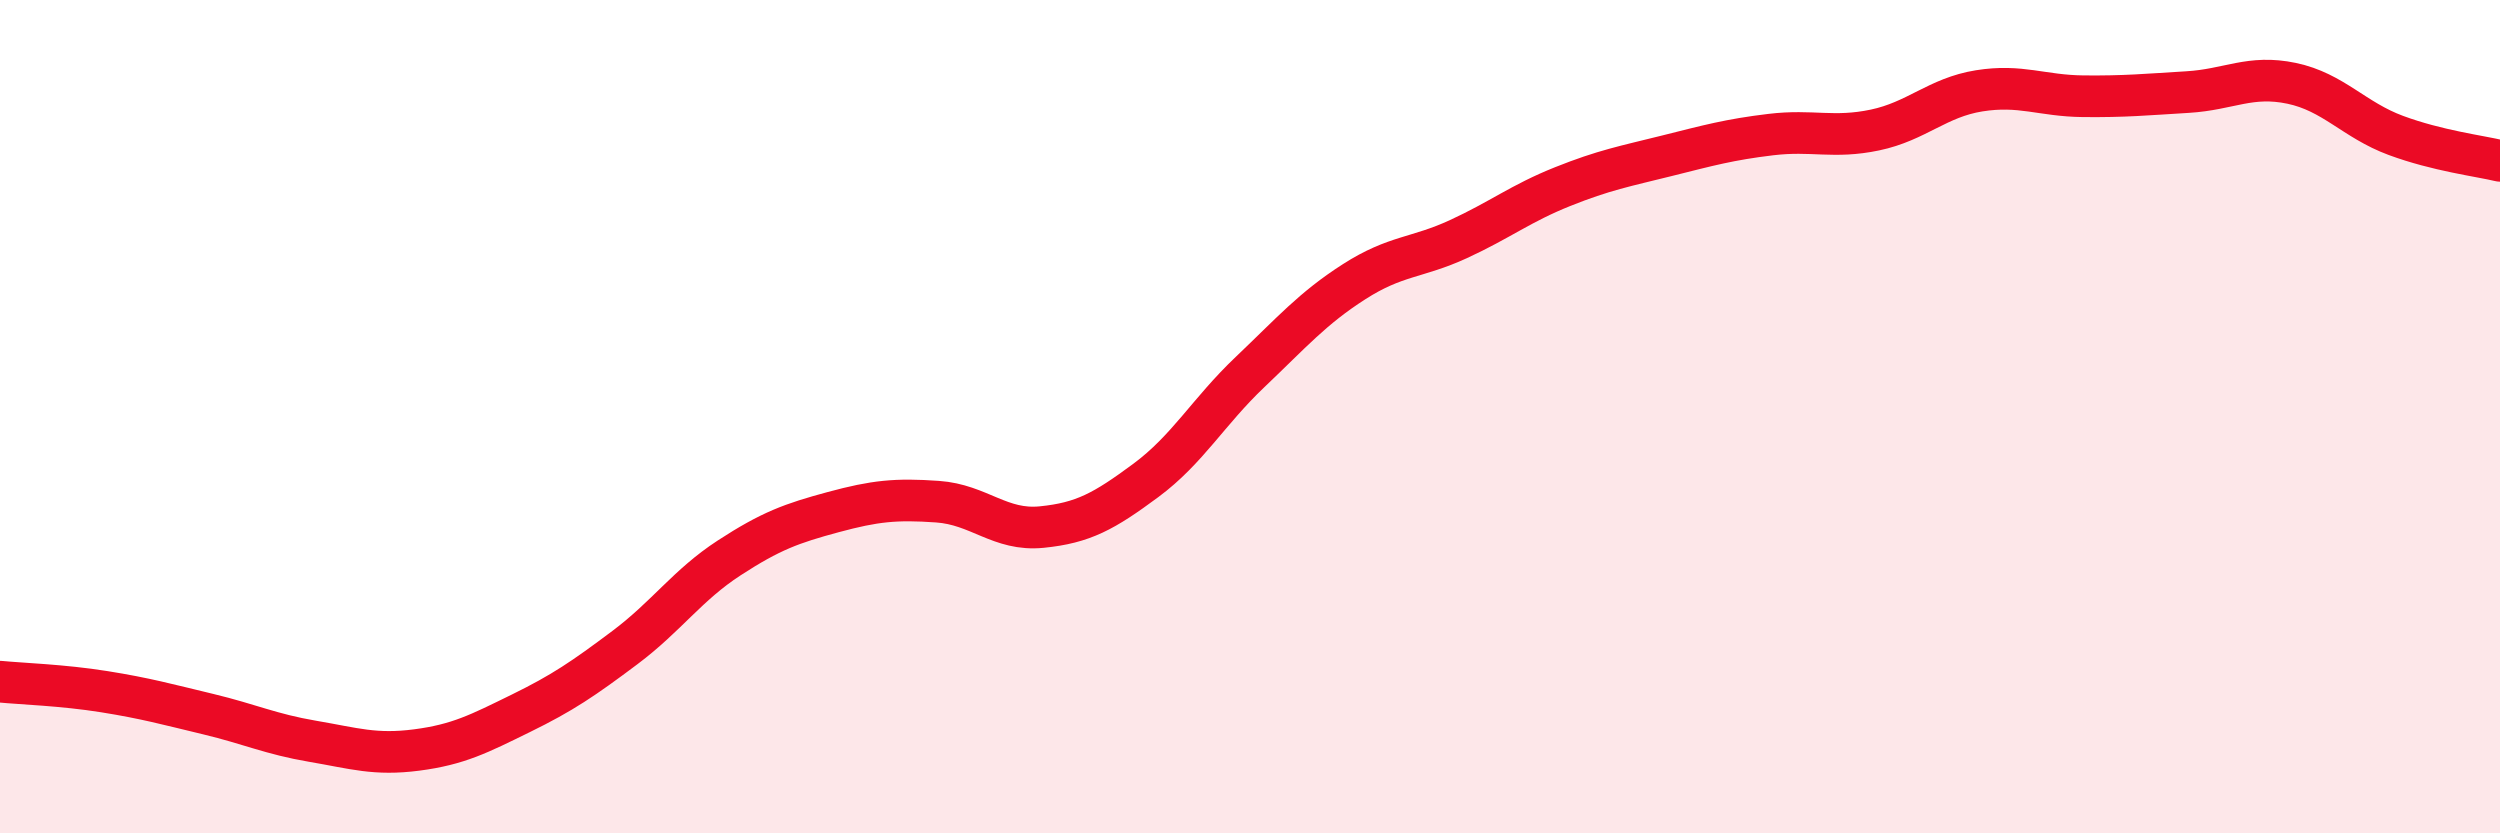
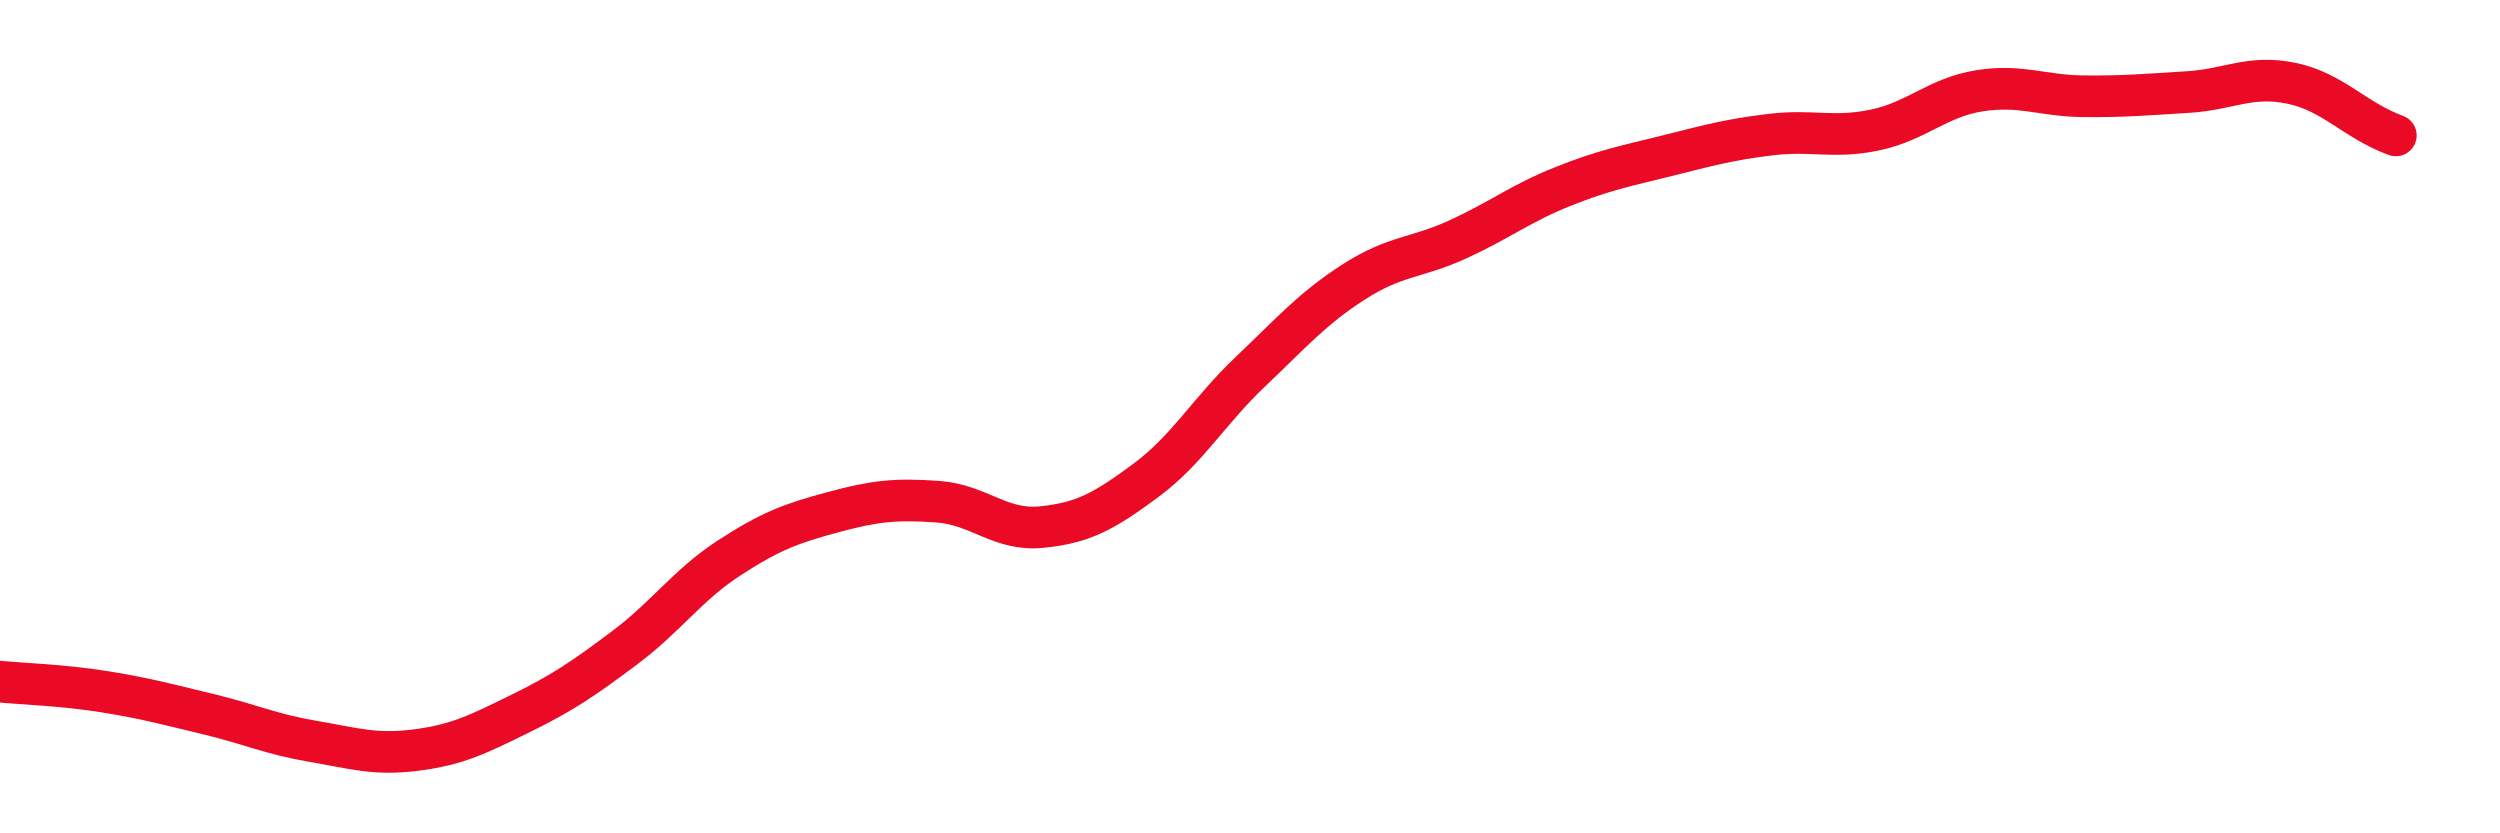
<svg xmlns="http://www.w3.org/2000/svg" width="60" height="20" viewBox="0 0 60 20">
-   <path d="M 0,16.36 C 0.5,16.41 1.5,16.44 2.5,16.6 C 3.5,16.76 4,16.9 5,17.14 C 6,17.38 6.5,17.62 7.5,17.79 C 8.5,17.96 9,18.13 10,18 C 11,17.87 11.5,17.61 12.5,17.12 C 13.5,16.63 14,16.29 15,15.54 C 16,14.79 16.5,14.04 17.5,13.39 C 18.5,12.74 19,12.56 20,12.29 C 21,12.02 21.5,11.97 22.5,12.04 C 23.5,12.11 24,12.75 25,12.65 C 26,12.55 26.5,12.27 27.5,11.53 C 28.5,10.79 29,9.88 30,8.93 C 31,7.98 31.5,7.4 32.5,6.76 C 33.5,6.12 34,6.2 35,5.74 C 36,5.28 36.5,4.88 37.5,4.48 C 38.5,4.08 39,3.99 40,3.74 C 41,3.49 41.5,3.35 42.5,3.23 C 43.5,3.11 44,3.33 45,3.12 C 46,2.91 46.5,2.34 47.5,2.18 C 48.5,2.02 49,2.3 50,2.31 C 51,2.32 51.5,2.27 52.5,2.21 C 53.5,2.15 54,1.79 55,2 C 56,2.21 56.5,2.88 57.5,3.25 C 58.5,3.62 59.5,3.74 60,3.86L60 20L0 20Z" fill="#EB0A25" opacity="0.1" stroke-linecap="round" stroke-linejoin="round" />
-   <path d="M 0,16.36 C 0.5,16.41 1.5,16.44 2.5,16.6 C 3.5,16.76 4,16.9 5,17.14 C 6,17.38 6.5,17.62 7.5,17.79 C 8.5,17.96 9,18.13 10,18 C 11,17.87 11.5,17.61 12.5,17.12 C 13.5,16.63 14,16.29 15,15.54 C 16,14.79 16.5,14.04 17.5,13.39 C 18.5,12.74 19,12.56 20,12.29 C 21,12.02 21.5,11.97 22.5,12.04 C 23.5,12.11 24,12.75 25,12.65 C 26,12.55 26.5,12.27 27.5,11.53 C 28.5,10.79 29,9.88 30,8.93 C 31,7.98 31.5,7.4 32.5,6.76 C 33.5,6.12 34,6.2 35,5.74 C 36,5.28 36.5,4.88 37.5,4.48 C 38.5,4.08 39,3.99 40,3.74 C 41,3.49 41.5,3.35 42.5,3.23 C 43.5,3.11 44,3.33 45,3.12 C 46,2.91 46.5,2.34 47.5,2.18 C 48.5,2.02 49,2.3 50,2.31 C 51,2.32 51.5,2.27 52.5,2.21 C 53.5,2.15 54,1.79 55,2 C 56,2.21 56.5,2.88 57.5,3.25 C 58.5,3.62 59.5,3.74 60,3.86" stroke="#EB0A25" stroke-width="1" fill="none" stroke-linecap="round" stroke-linejoin="round" />
+   <path d="M 0,16.36 C 0.5,16.41 1.5,16.44 2.5,16.6 C 3.5,16.76 4,16.9 5,17.14 C 6,17.38 6.5,17.62 7.5,17.79 C 8.5,17.96 9,18.13 10,18 C 11,17.87 11.5,17.61 12.5,17.12 C 13.5,16.63 14,16.29 15,15.54 C 16,14.79 16.5,14.04 17.5,13.39 C 18.5,12.74 19,12.56 20,12.29 C 21,12.02 21.5,11.97 22.5,12.04 C 23.5,12.11 24,12.75 25,12.65 C 26,12.55 26.5,12.27 27.5,11.53 C 28.5,10.79 29,9.88 30,8.93 C 31,7.98 31.5,7.4 32.5,6.76 C 33.5,6.12 34,6.2 35,5.74 C 36,5.28 36.5,4.88 37.5,4.48 C 38.5,4.08 39,3.99 40,3.74 C 41,3.49 41.5,3.35 42.5,3.23 C 43.5,3.11 44,3.33 45,3.12 C 46,2.91 46.5,2.34 47.5,2.18 C 48.5,2.02 49,2.3 50,2.31 C 51,2.32 51.5,2.27 52.5,2.21 C 53.5,2.15 54,1.79 55,2 C 56,2.21 56.5,2.88 57.5,3.25 " stroke="#EB0A25" stroke-width="1" fill="none" stroke-linecap="round" stroke-linejoin="round" />
</svg>